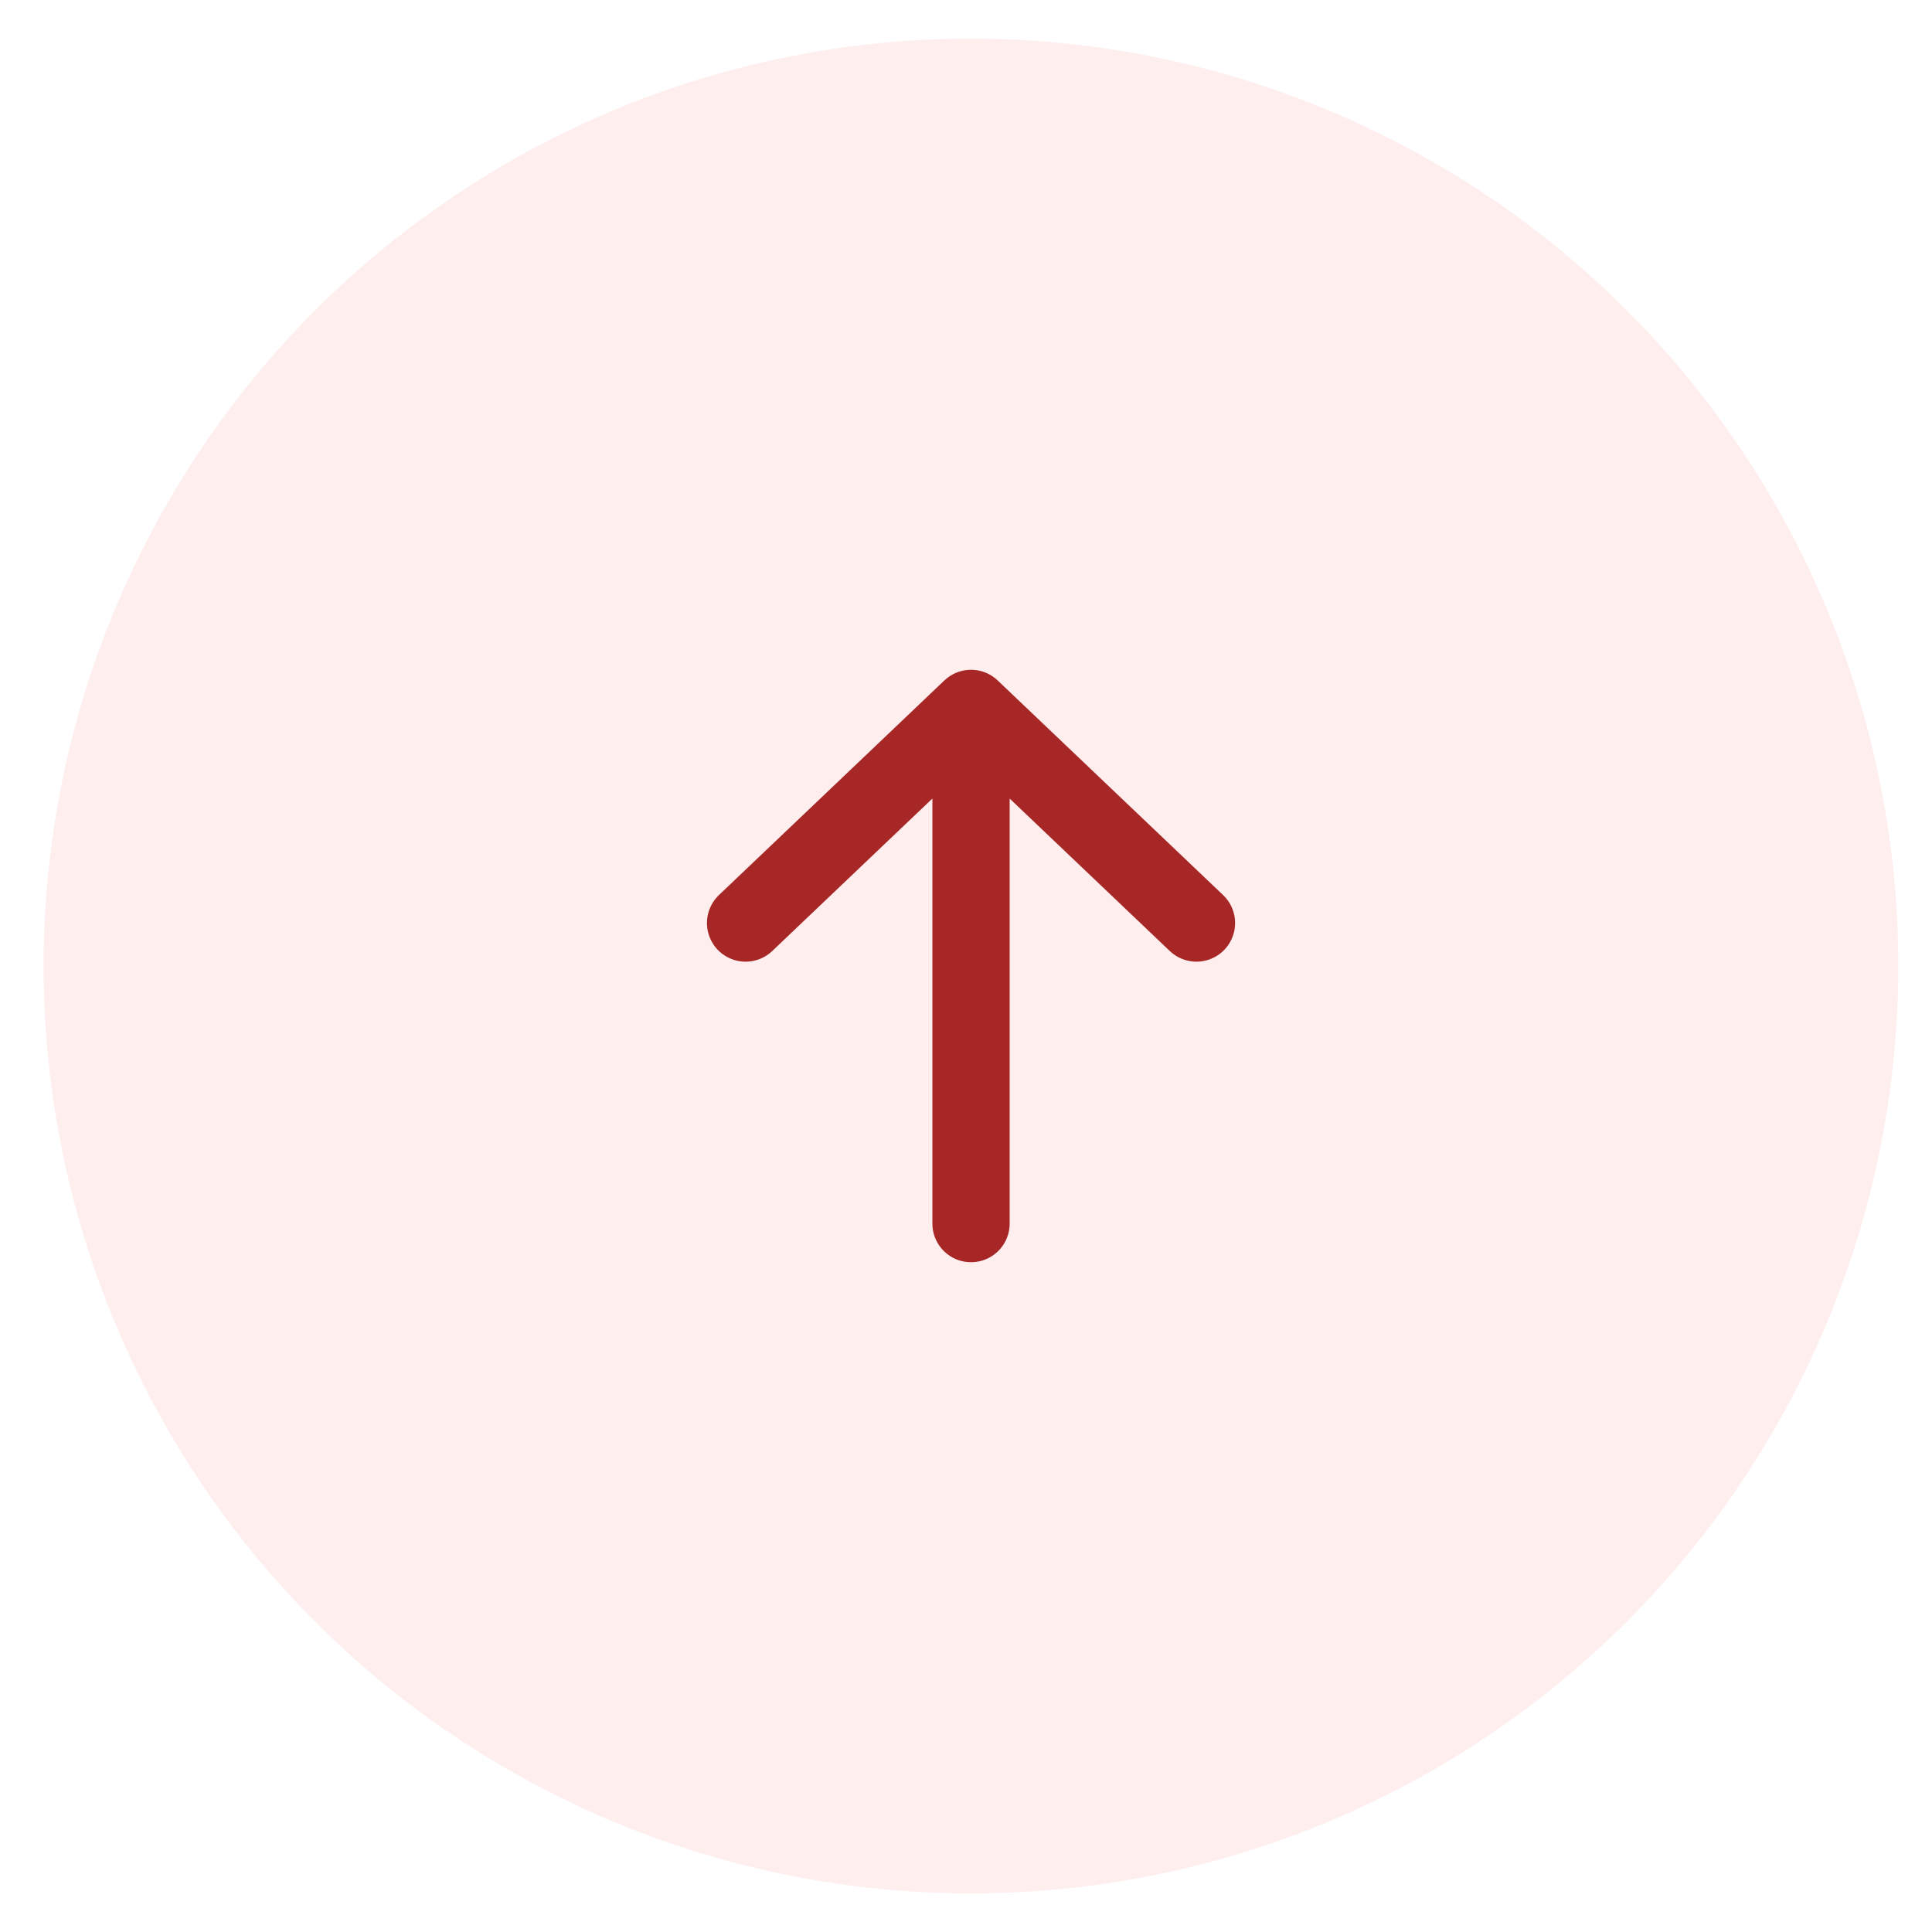
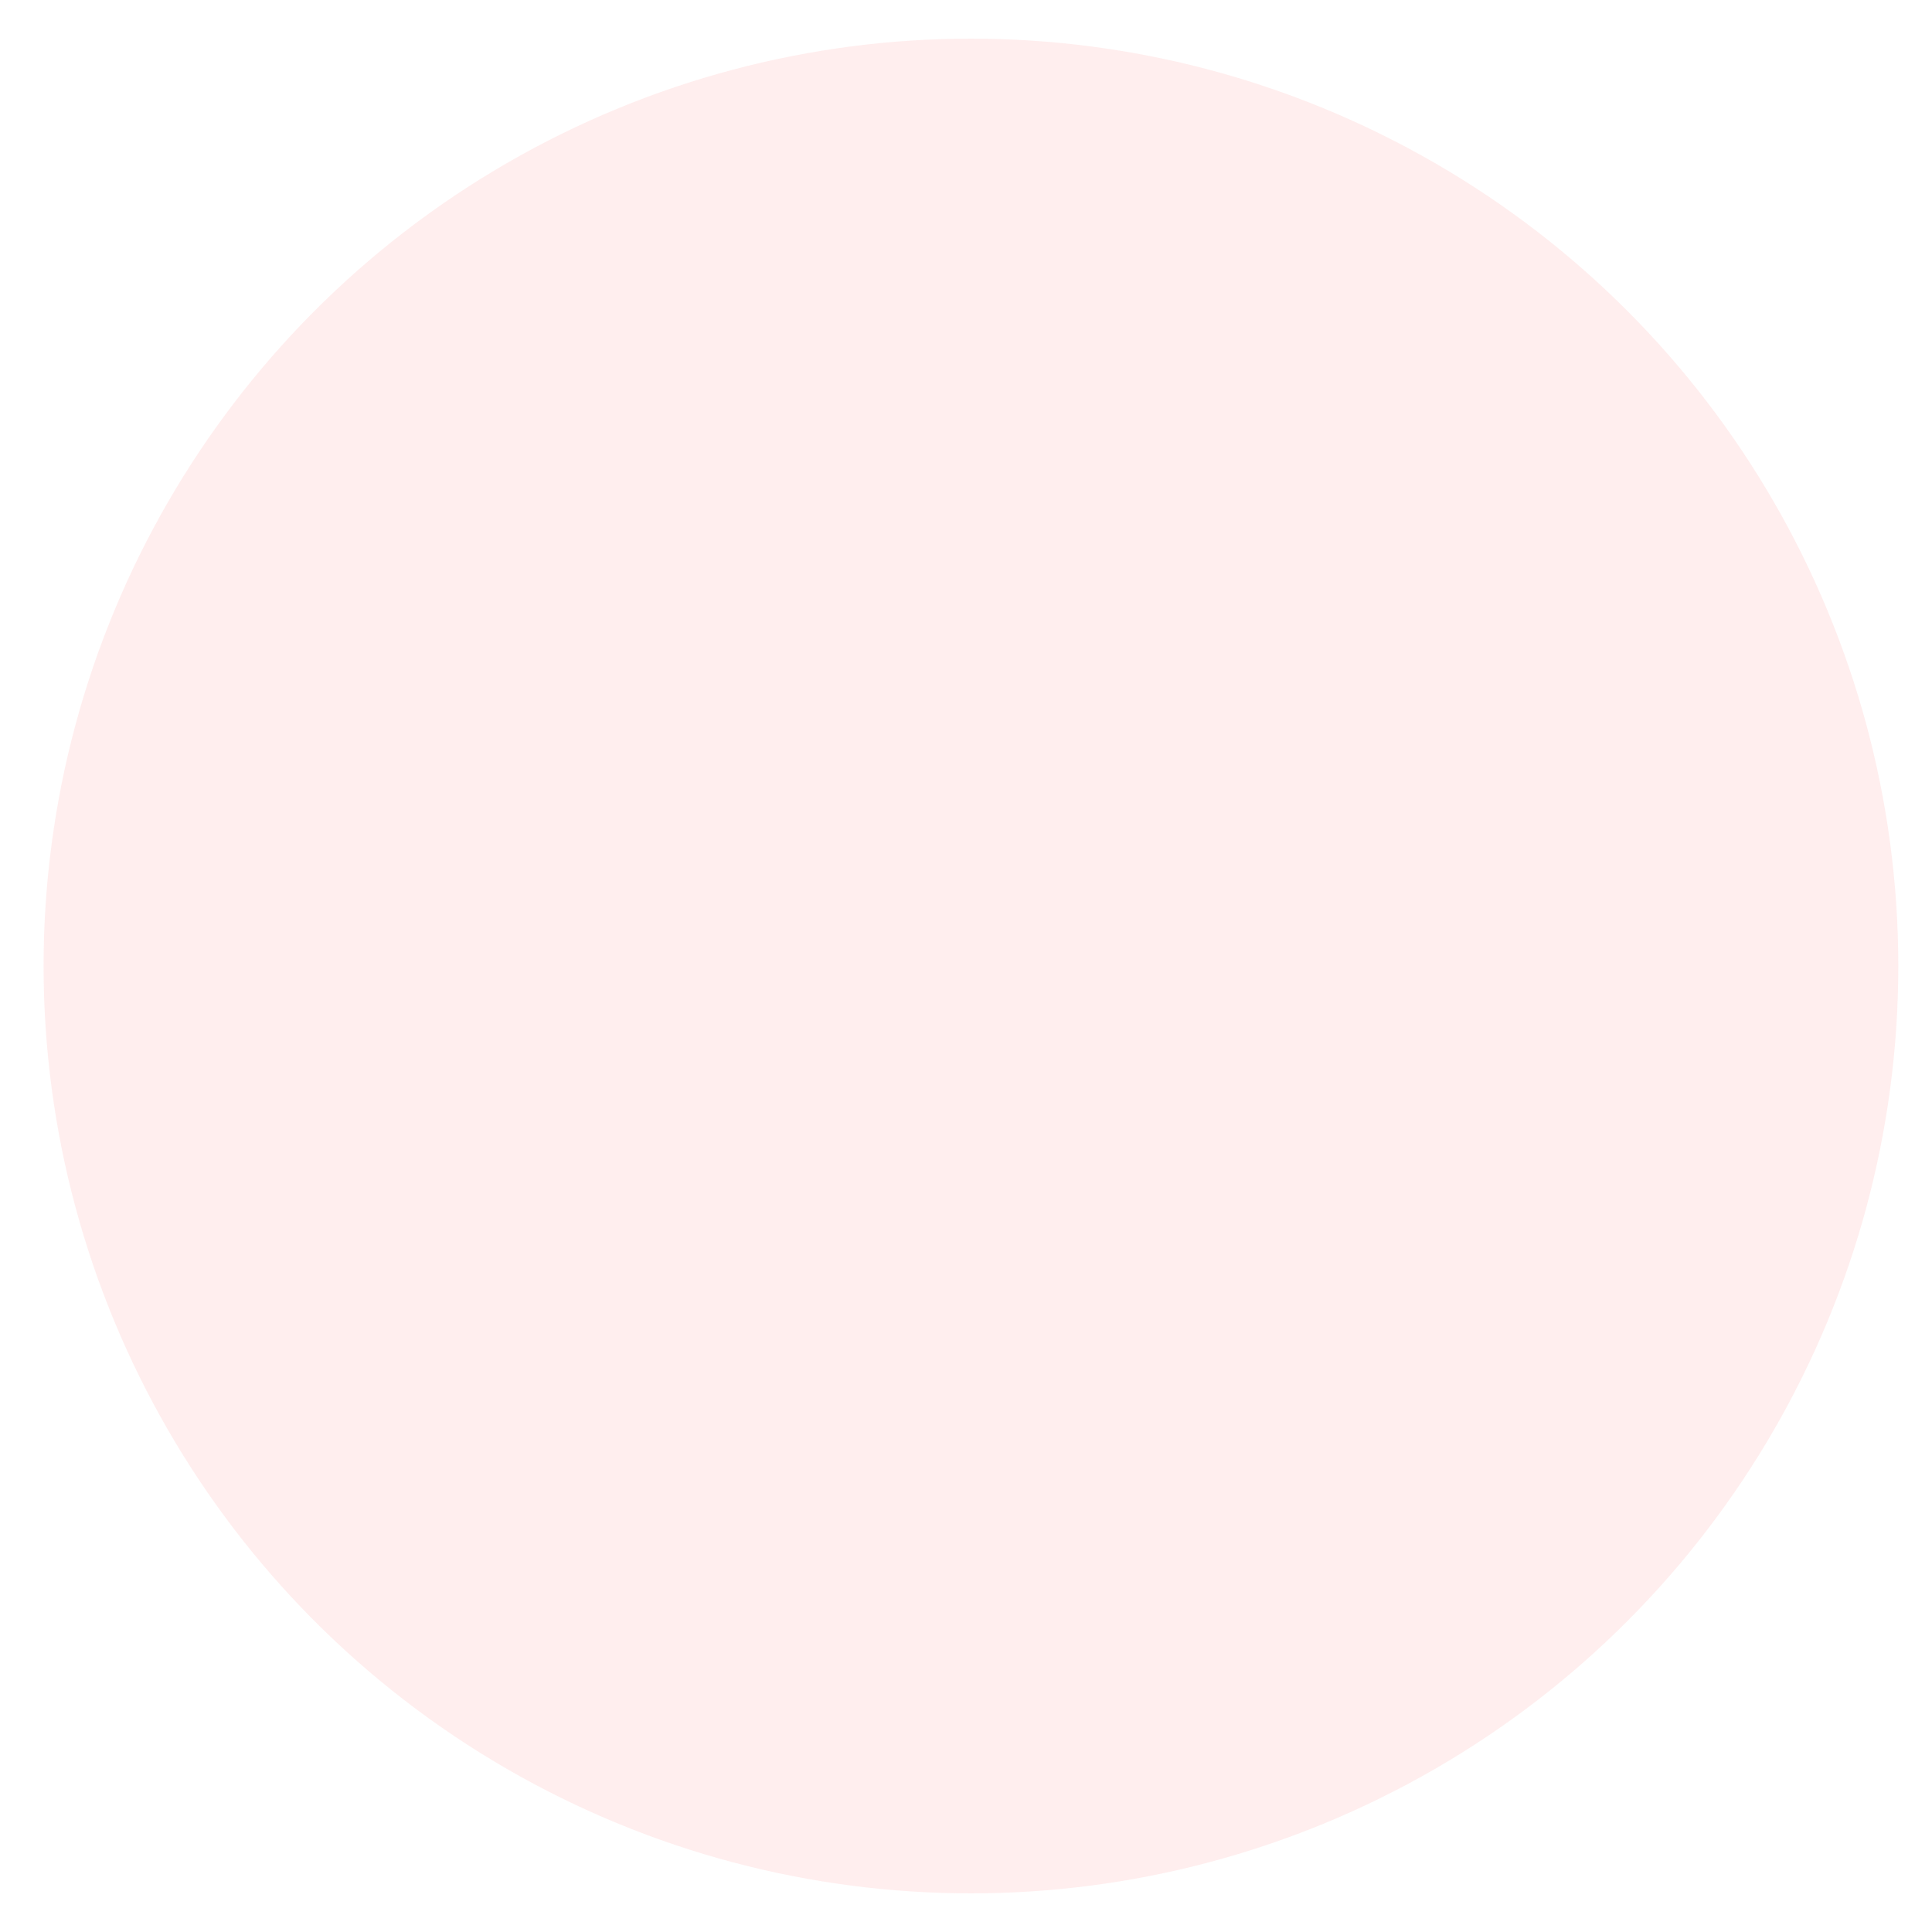
<svg xmlns="http://www.w3.org/2000/svg" width="25" height="25" viewBox="0 0 25 25" fill="none">
  <circle opacity="0.1" cx="12" cy="12" r="12" transform="matrix(1 0 0 -1 0.564 24.5)" fill="#FD5555" />
-   <path d="M15.482 11.944L12.565 9.167M12.565 9.167L9.648 11.944M12.565 9.167L12.565 15.833" stroke="#A72626" stroke-linecap="round" stroke-linejoin="round" />
</svg>